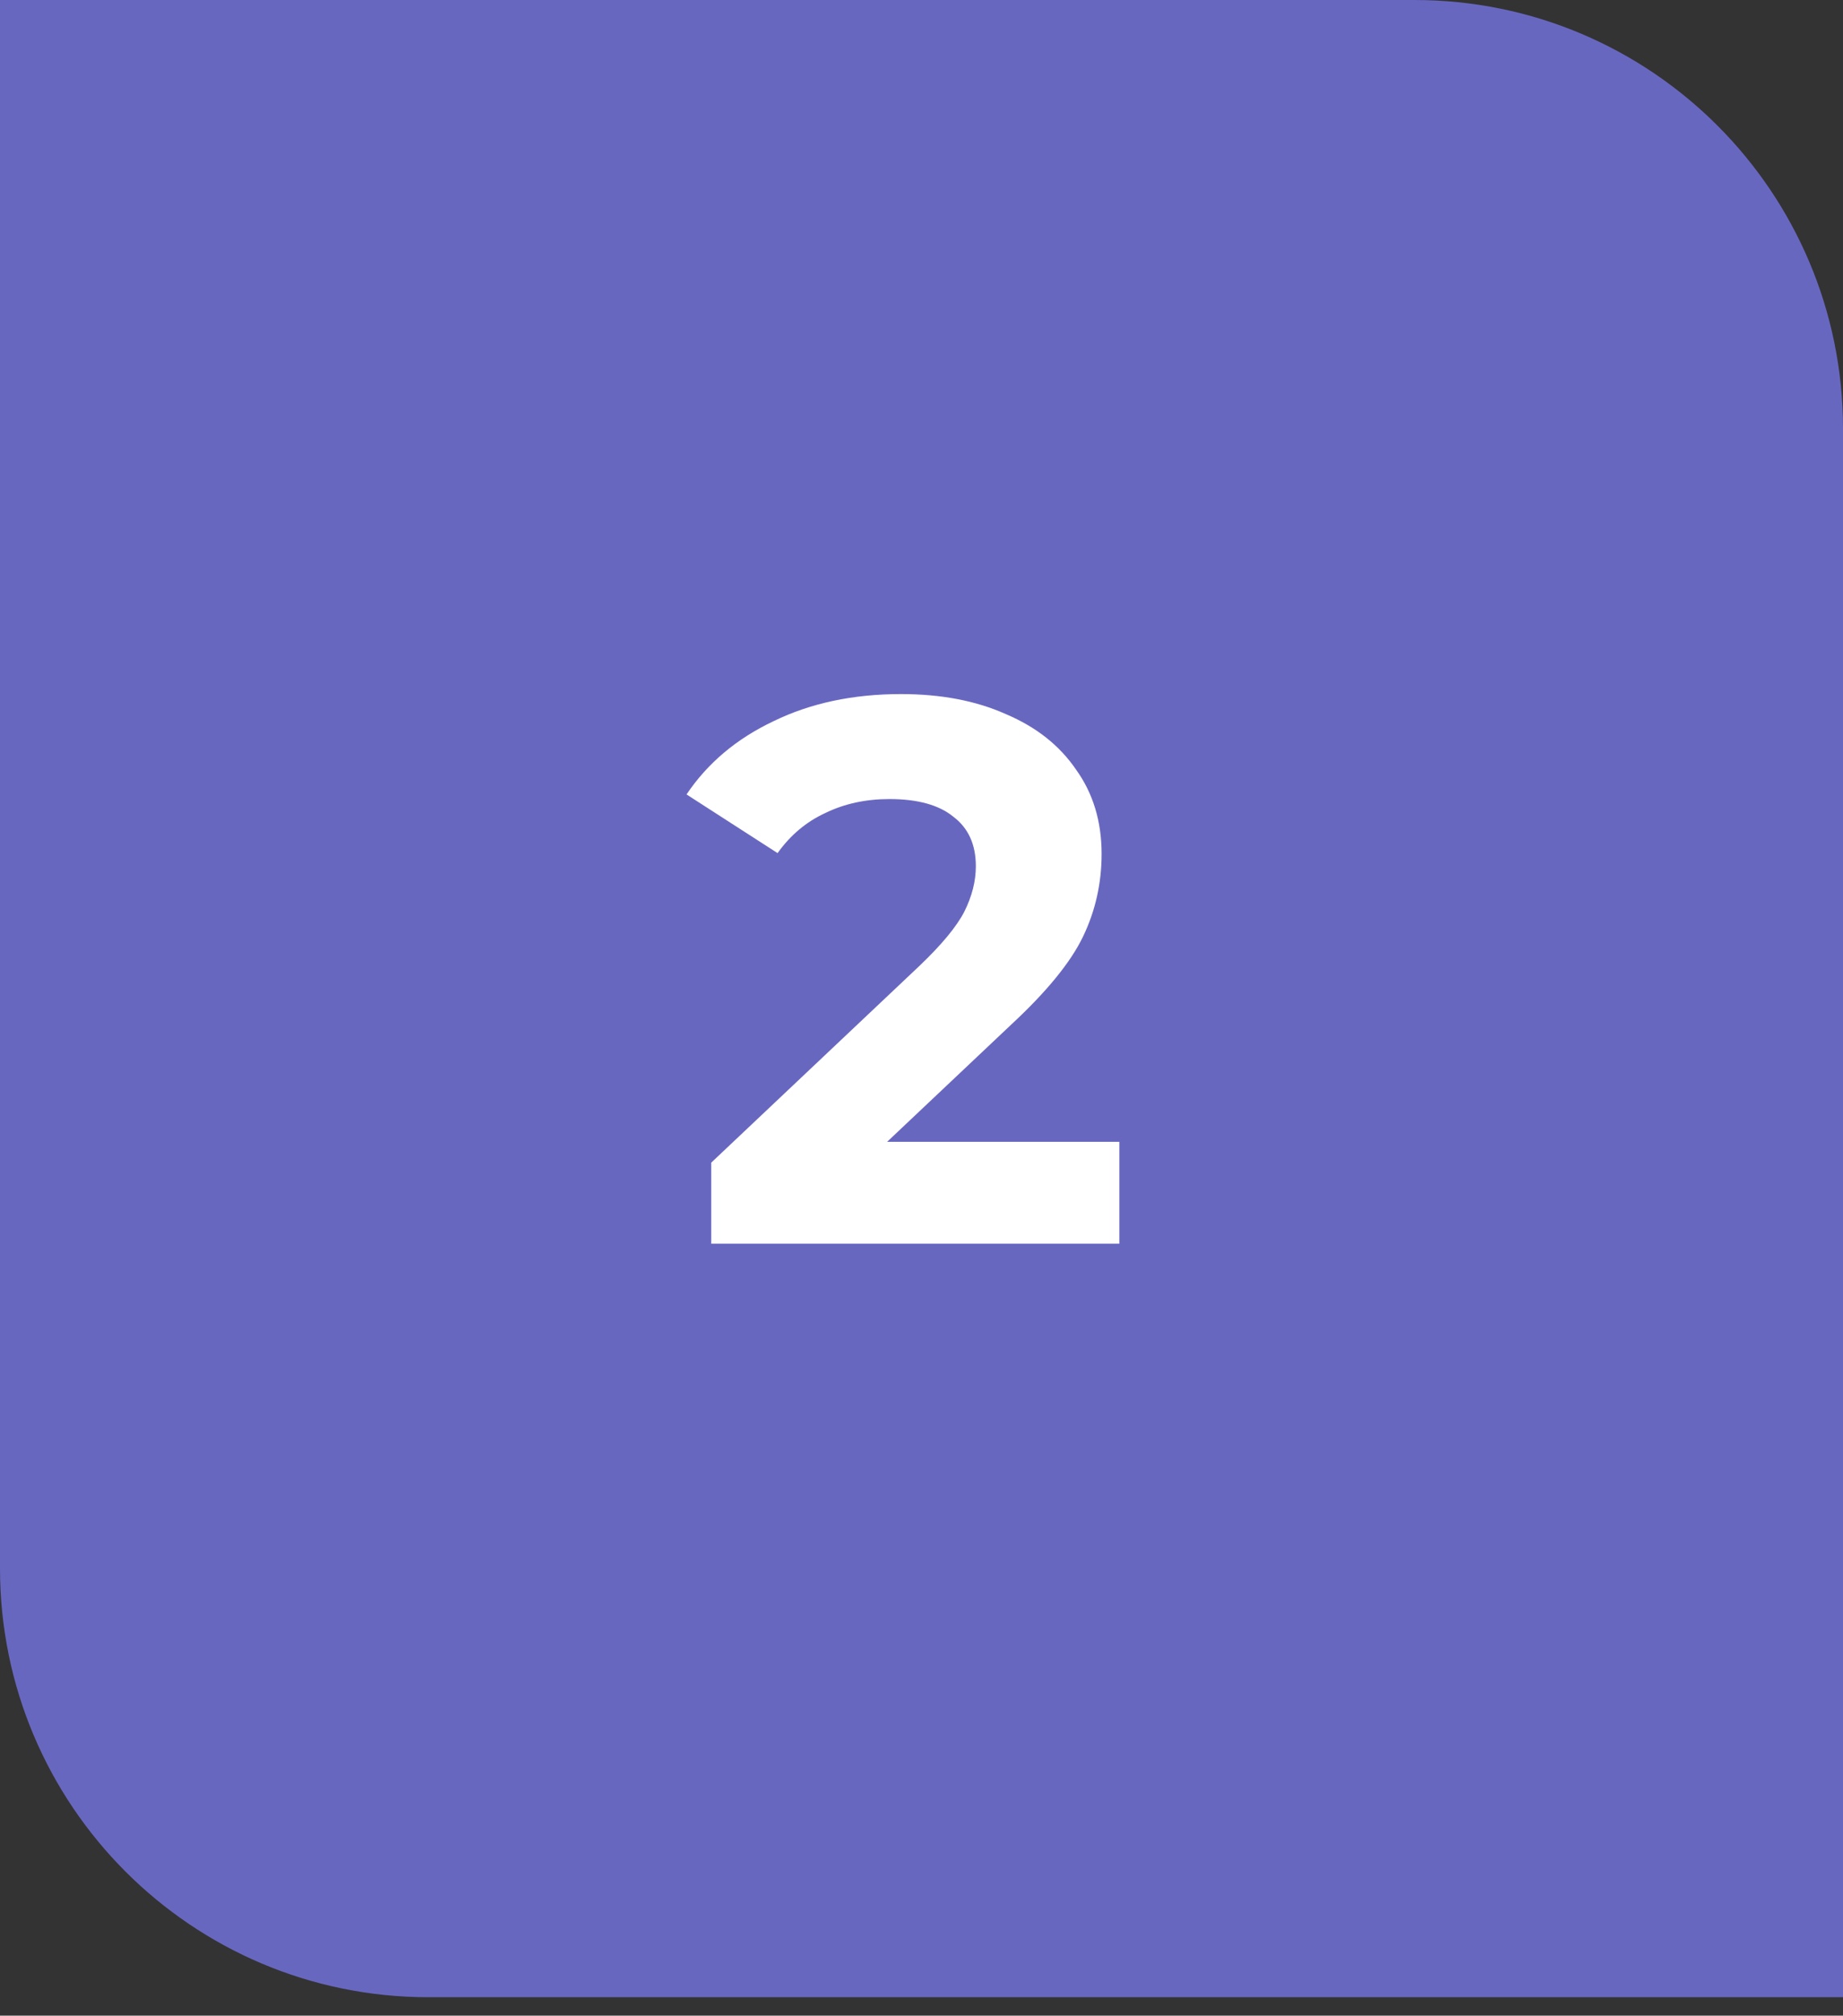
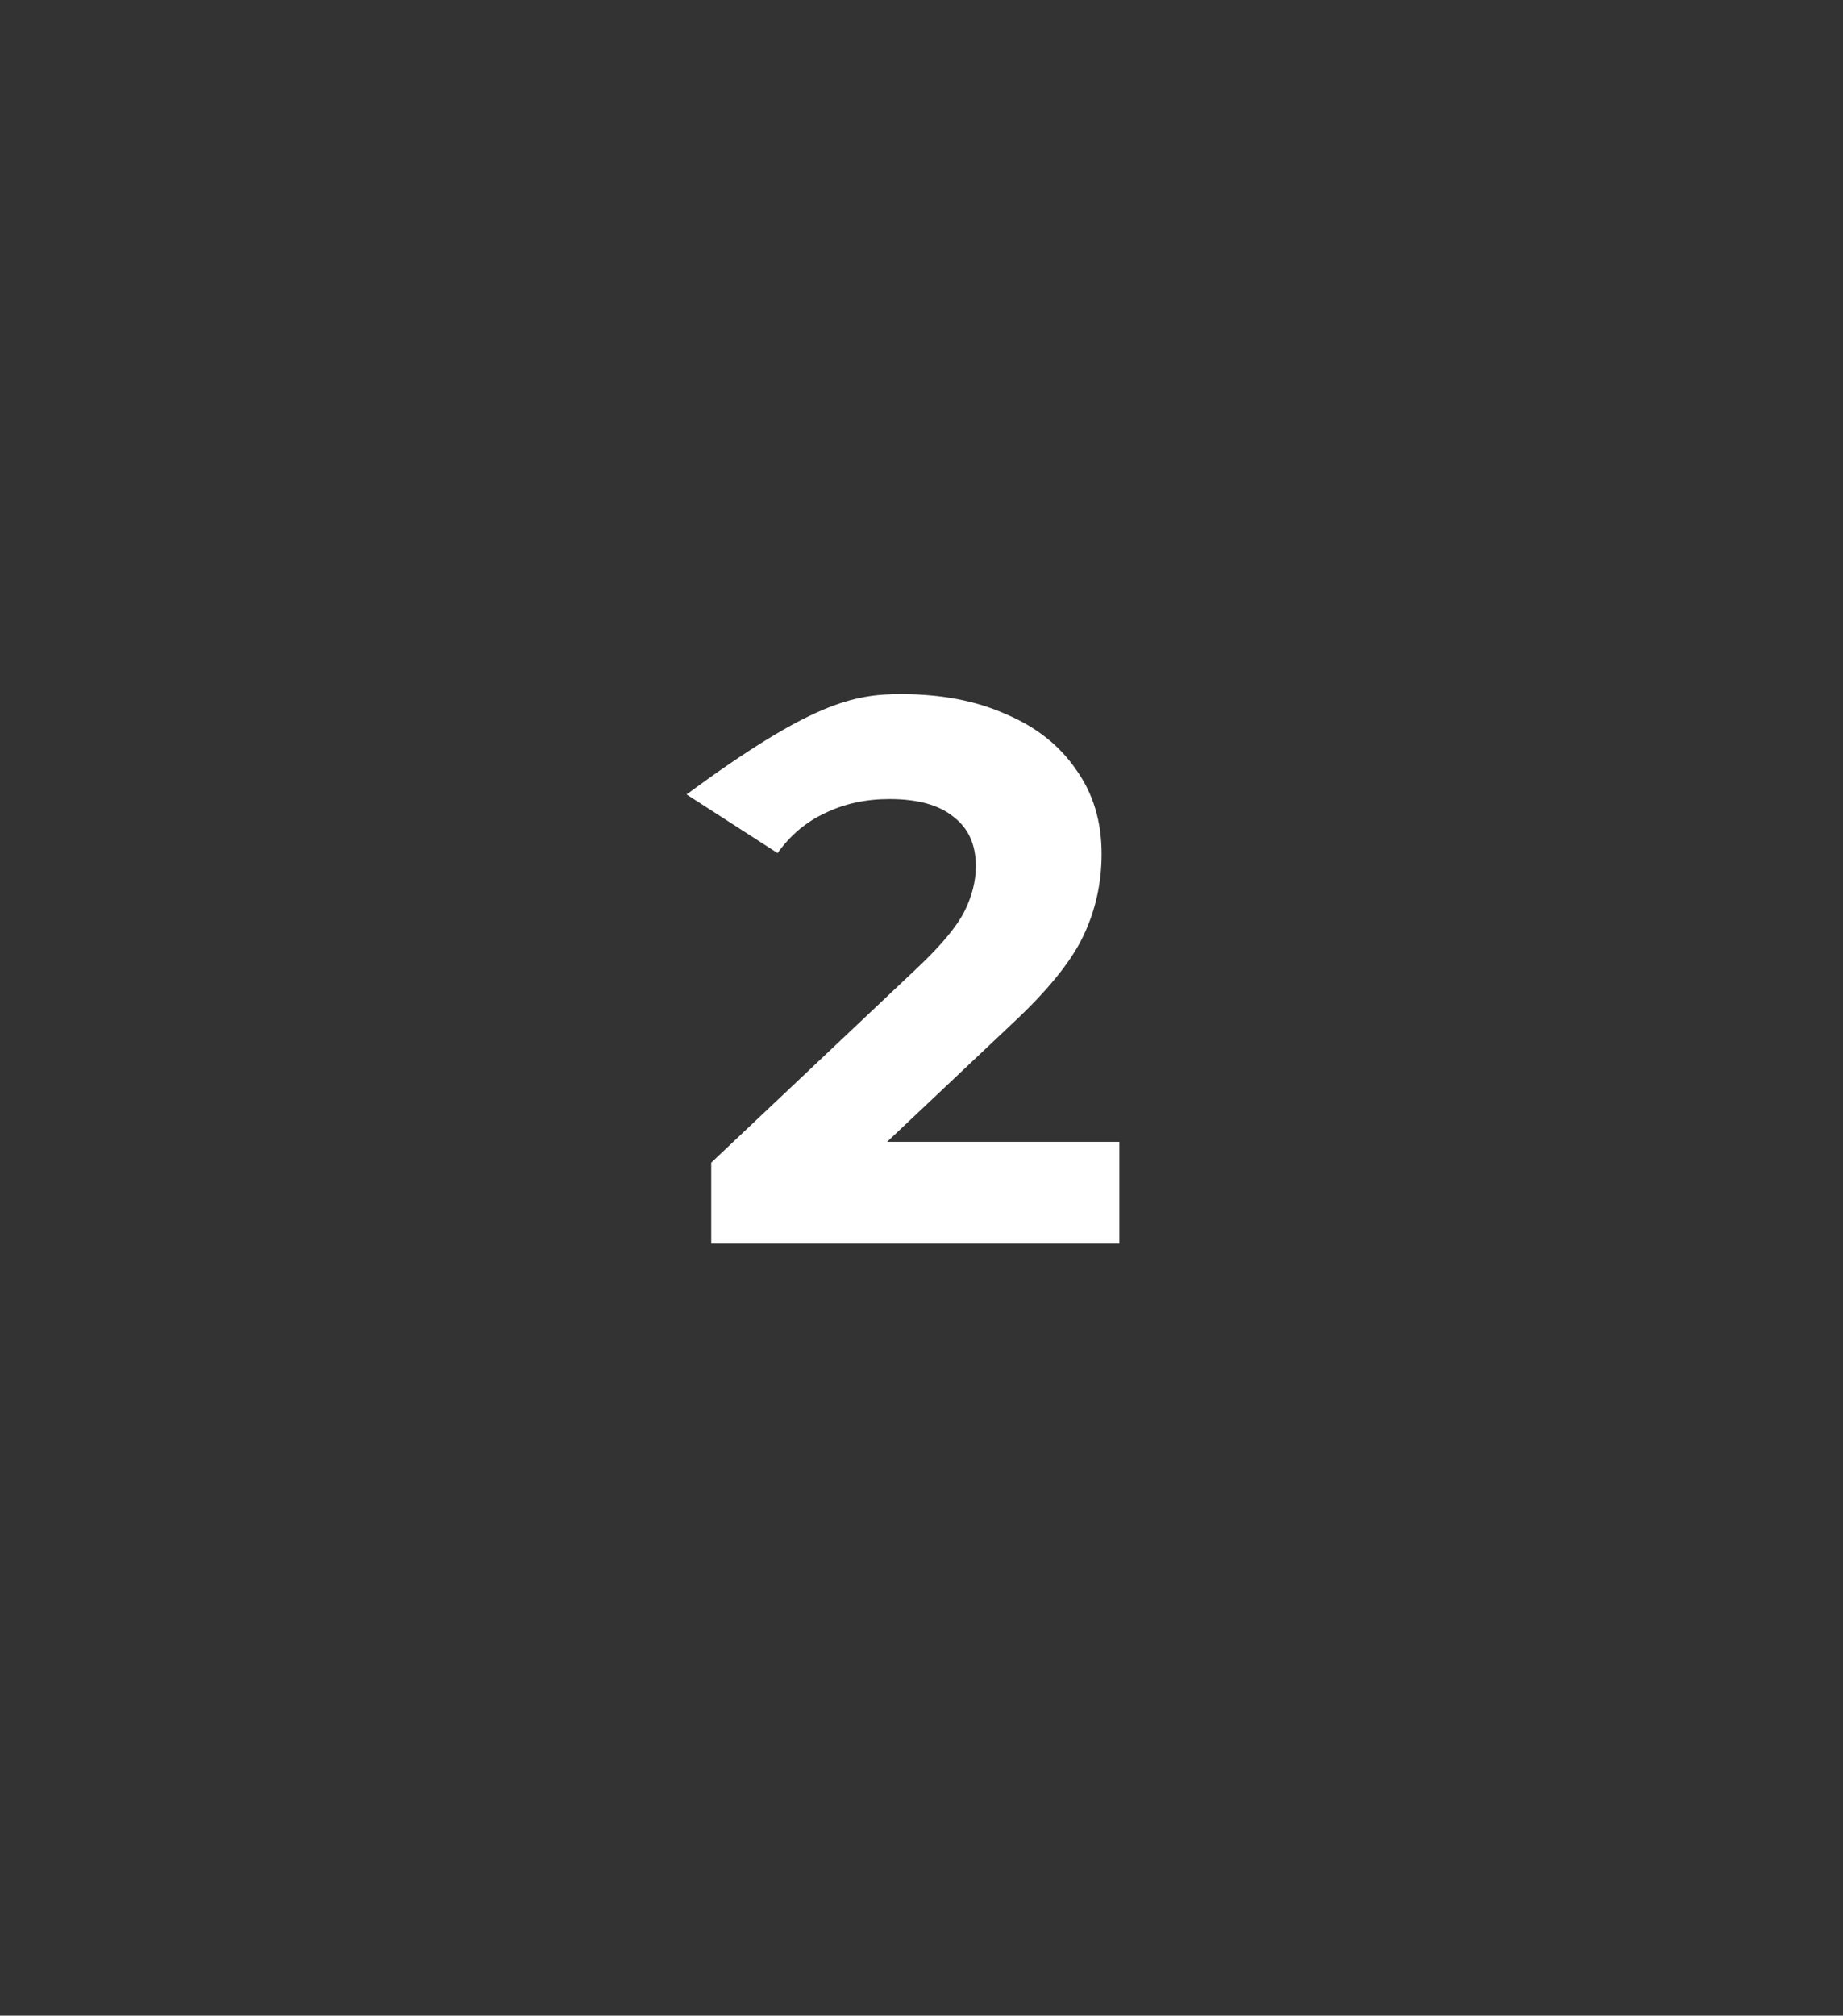
<svg xmlns="http://www.w3.org/2000/svg" width="43" height="47" viewBox="0 0 43 47" fill="none">
  <rect x="0" y="0" width="43" height="47" fill="#333333" stroke="none" />
-   <path d="M0 0H33C38.523 0 43 4.477 43 10V46.57H10C4.477 46.57 0 42.093 0 36.57V0Z" fill="#6867C0" />
-   <path d="M26.116 26.624V29H16.594V27.11L21.454 22.52C21.97 22.028 22.318 21.608 22.498 21.26C22.678 20.9 22.768 20.546 22.768 20.198C22.768 19.694 22.594 19.31 22.246 19.046C21.91 18.77 21.412 18.632 20.752 18.632C20.2 18.632 19.702 18.74 19.258 18.956C18.814 19.16 18.442 19.472 18.142 19.892L16.018 18.524C16.51 17.792 17.188 17.222 18.052 16.814C18.916 16.394 19.906 16.184 21.022 16.184C21.958 16.184 22.774 16.34 23.47 16.652C24.178 16.952 24.724 17.384 25.108 17.948C25.504 18.5 25.702 19.154 25.702 19.91C25.702 20.594 25.558 21.236 25.27 21.836C24.982 22.436 24.424 23.12 23.596 23.888L20.698 26.624H26.116Z" fill="white" />
+   <path d="M26.116 26.624V29H16.594V27.11L21.454 22.52C21.97 22.028 22.318 21.608 22.498 21.26C22.678 20.9 22.768 20.546 22.768 20.198C22.768 19.694 22.594 19.31 22.246 19.046C21.91 18.77 21.412 18.632 20.752 18.632C20.2 18.632 19.702 18.74 19.258 18.956C18.814 19.16 18.442 19.472 18.142 19.892L16.018 18.524C18.916 16.394 19.906 16.184 21.022 16.184C21.958 16.184 22.774 16.34 23.47 16.652C24.178 16.952 24.724 17.384 25.108 17.948C25.504 18.5 25.702 19.154 25.702 19.91C25.702 20.594 25.558 21.236 25.27 21.836C24.982 22.436 24.424 23.12 23.596 23.888L20.698 26.624H26.116Z" fill="white" />
</svg>